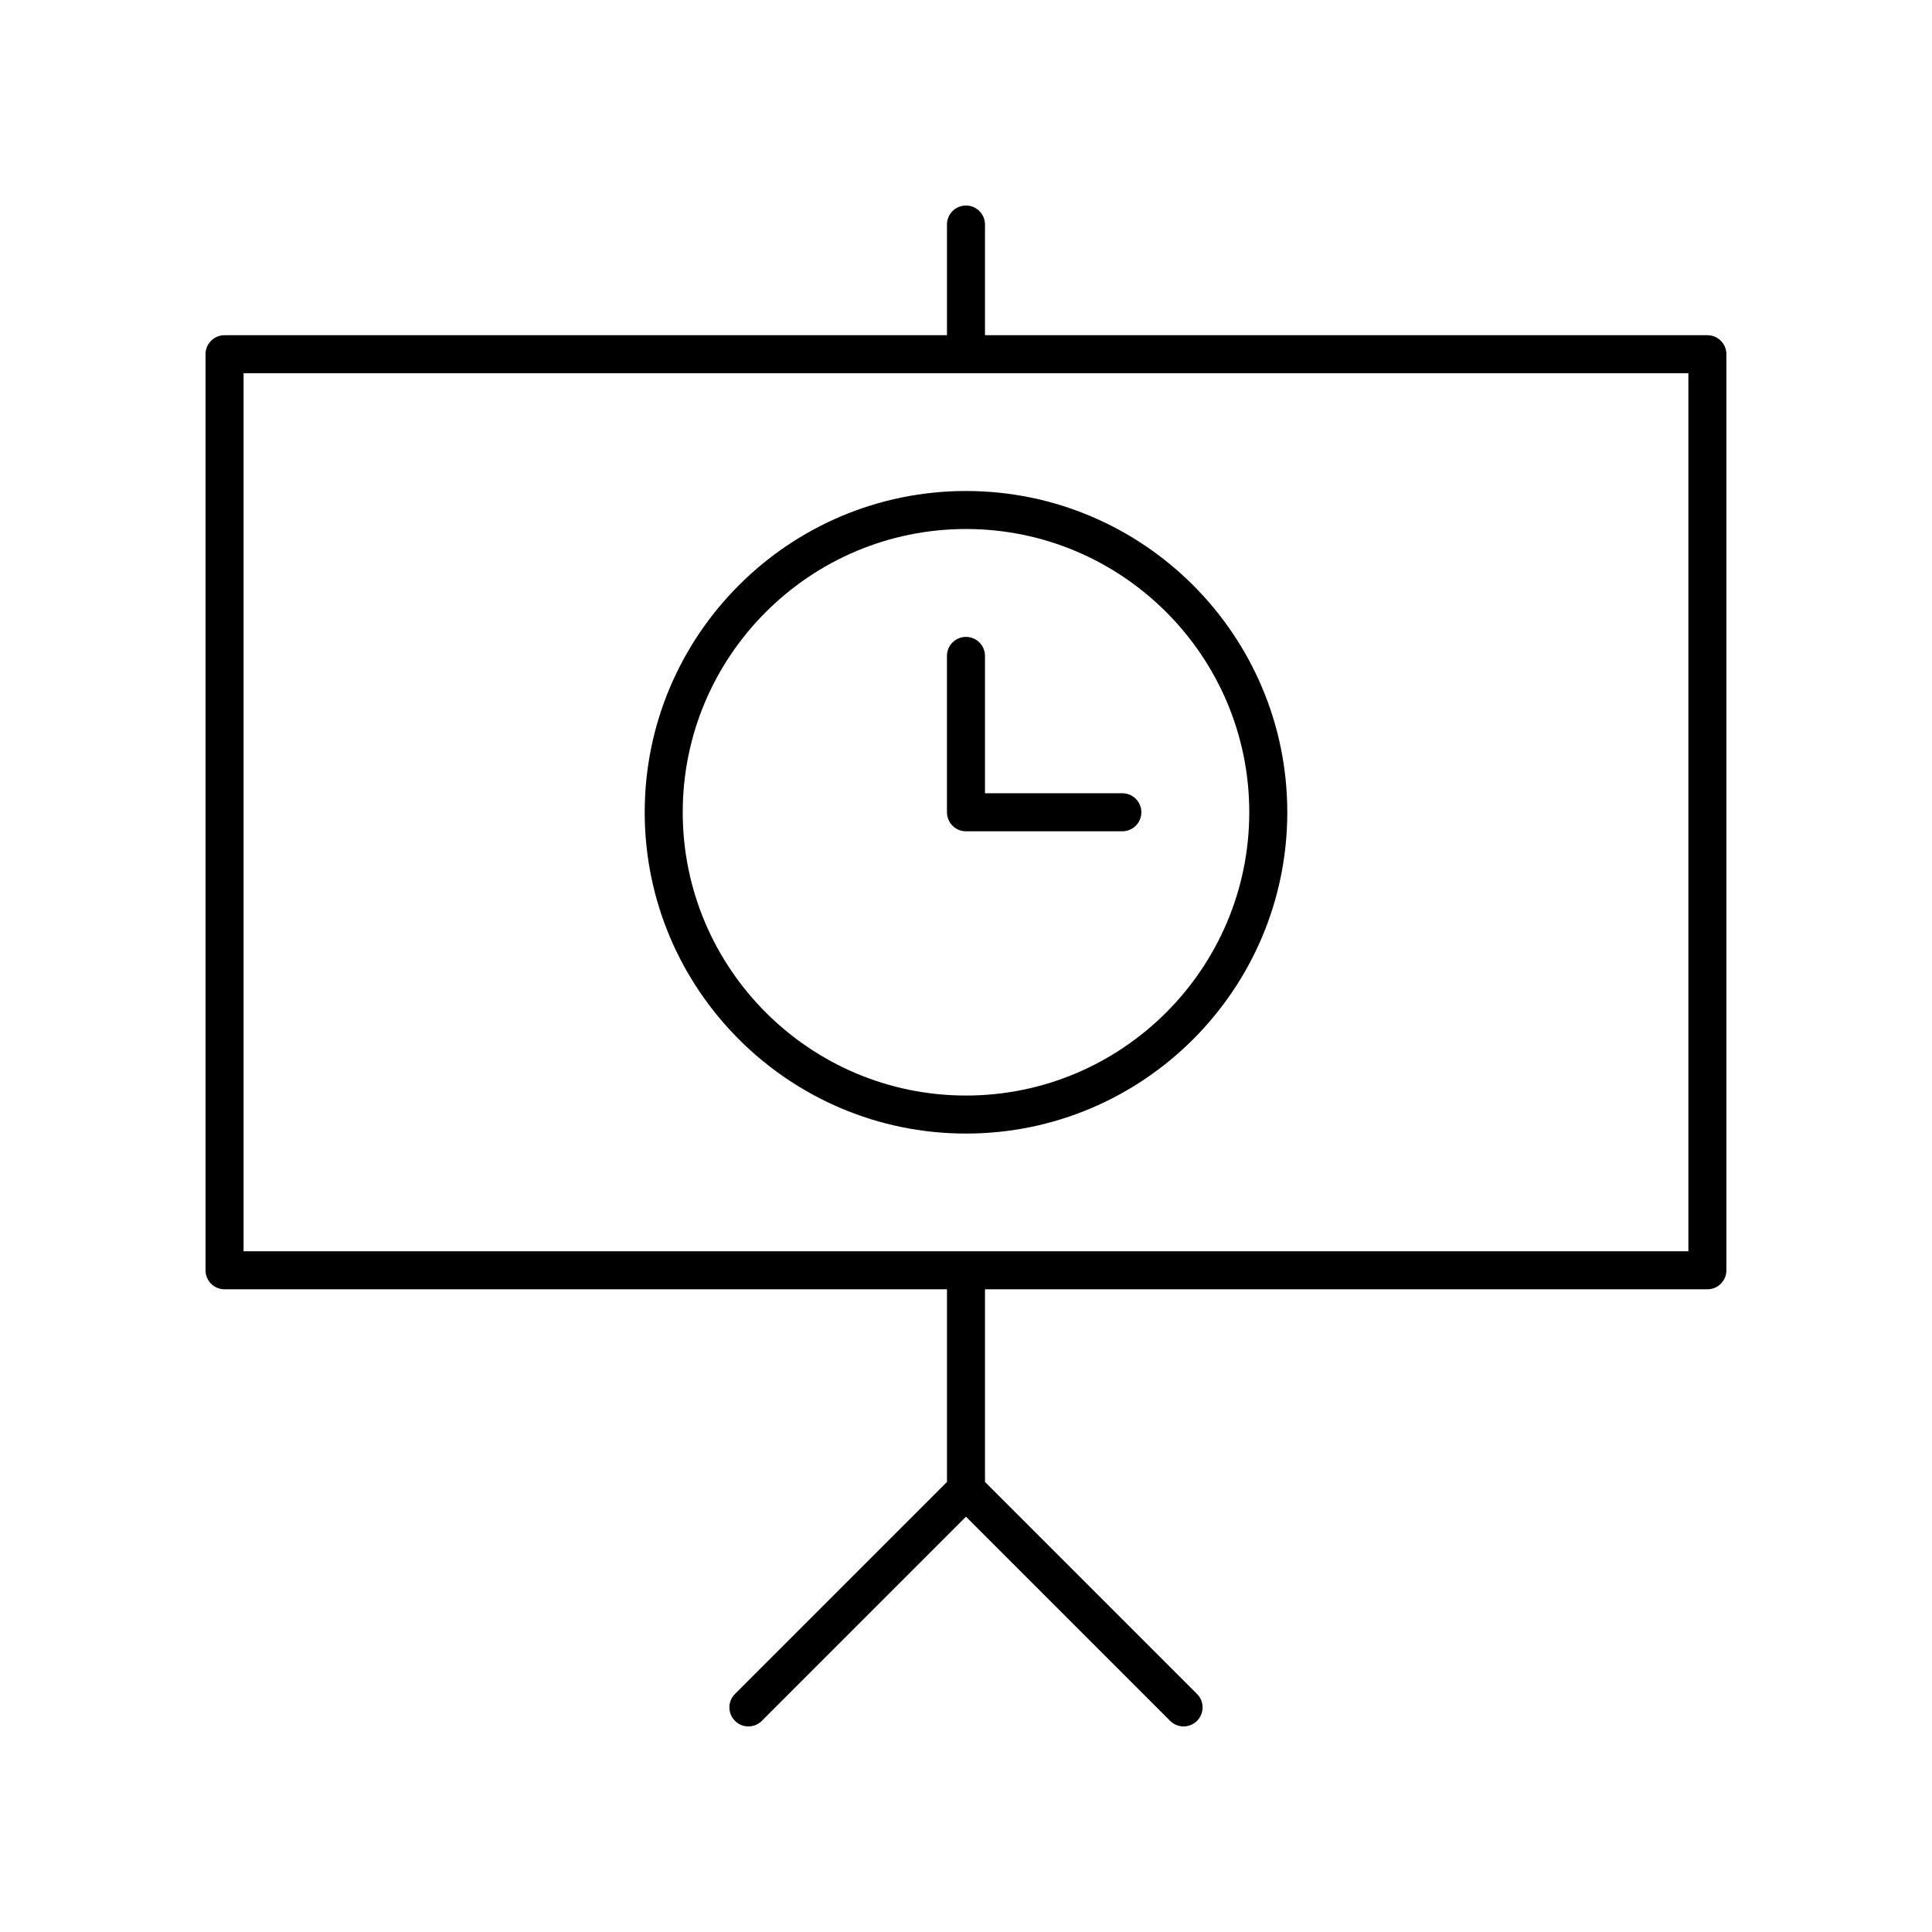
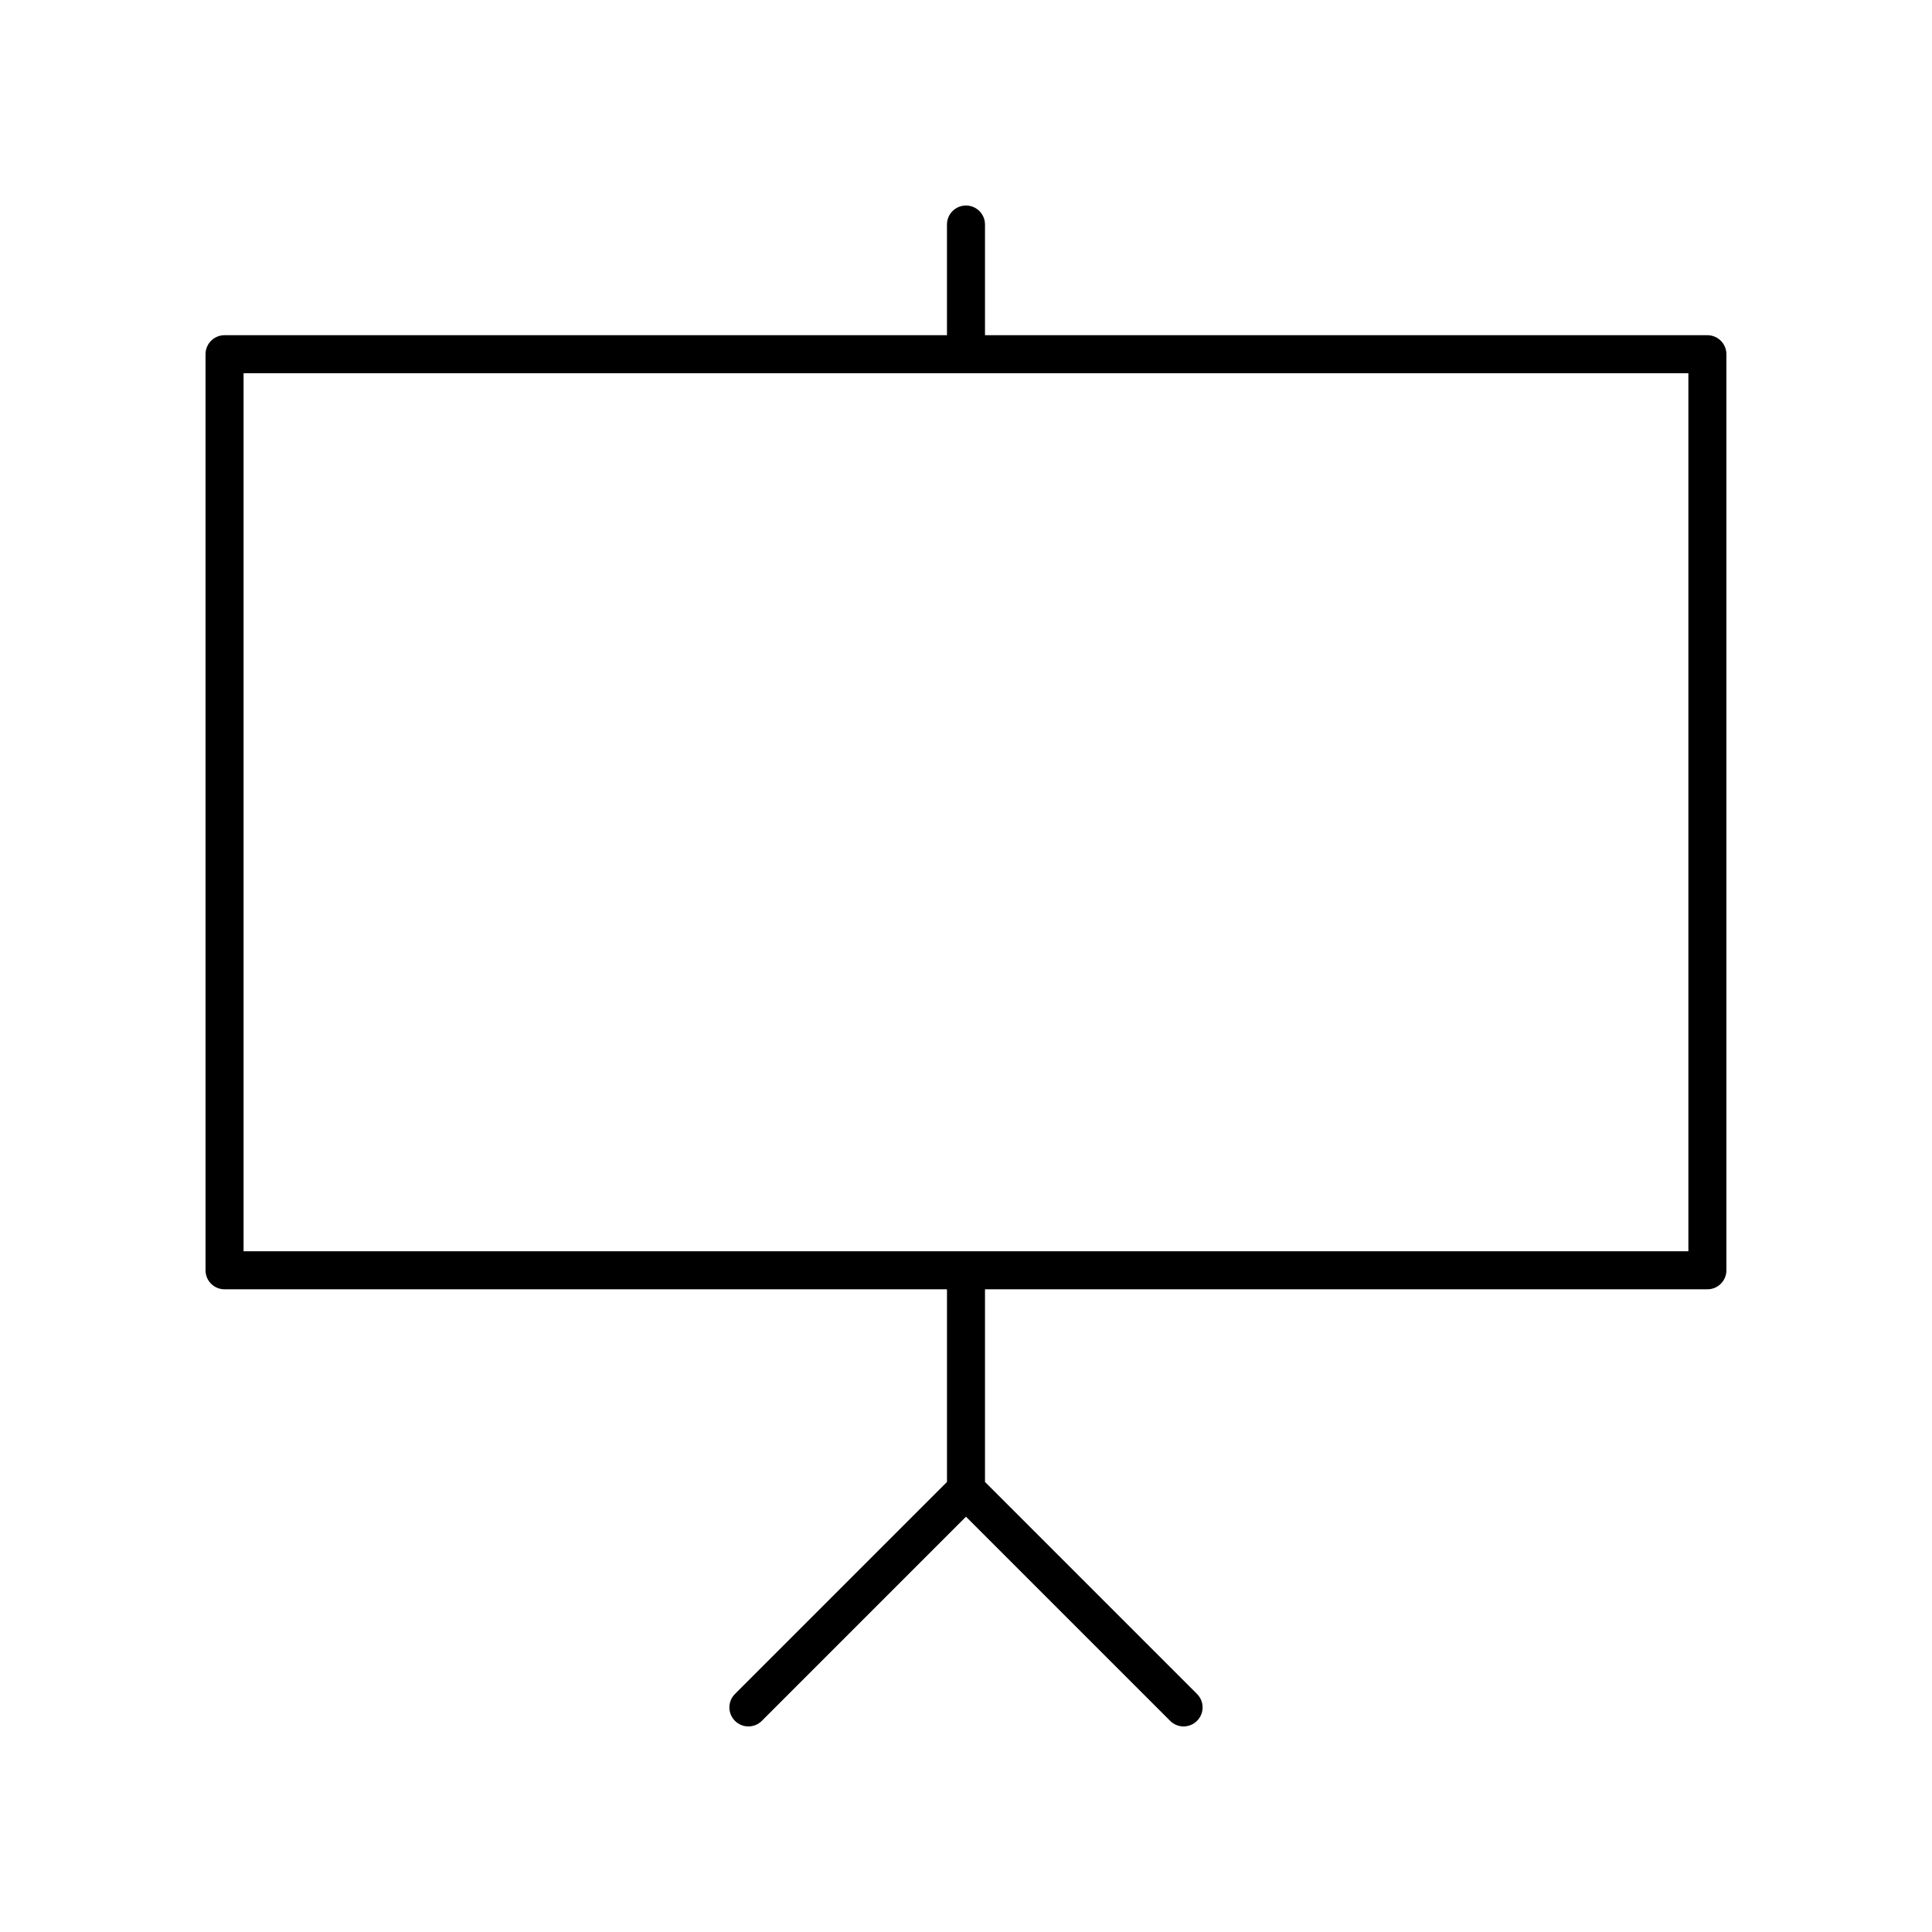
<svg xmlns="http://www.w3.org/2000/svg" fill="#000000" width="800px" height="800px" version="1.1" viewBox="144 144 512 512">
  <g>
    <path d="m203.51 485.68h191.45v51.051l-56.188 56.188c-1.969 1.969-1.969 5.156 0 7.125s5.156 1.969 7.125 0l54.102-54.102 54.102 54.102c0.98 0.984 2.269 1.477 3.559 1.477 1.289 0 2.578-0.492 3.562-1.477 1.969-1.969 1.969-5.156 0-7.125l-56.188-56.188v-51.051h191.44c2.785 0 5.039-2.254 5.039-5.039v-242.77c0-2.785-2.254-5.039-5.039-5.039h-191.44v-29.328c0-2.785-2.254-5.039-5.039-5.039s-5.039 2.254-5.039 5.039v29.328h-191.45c-2.785 0-5.039 2.254-5.039 5.039v242.77c0 2.785 2.254 5.035 5.039 5.035zm5.039-242.77h382.89v232.69h-382.89z" />
-     <path d="m400 274.12c-46.953 0-85.145 38.195-85.145 85.141 0 46.953 38.195 85.145 85.145 85.145 46.953 0 85.145-38.195 85.145-85.145s-38.195-85.141-85.145-85.141zm0 160.21c-41.391 0-75.07-33.676-75.07-75.07s33.676-75.066 75.07-75.066c41.391 0 75.07 33.672 75.07 75.066-0.004 41.391-33.68 75.07-75.07 75.07z" />
-     <path d="m441.43 354.22h-36.398v-36.398c0-2.785-2.254-5.039-5.039-5.039s-5.039 2.254-5.039 5.039v41.438c0 2.785 2.254 5.039 5.039 5.039h41.438c2.785 0 5.039-2.254 5.039-5.039 0-2.785-2.254-5.039-5.039-5.039z" />
  </g>
</svg>